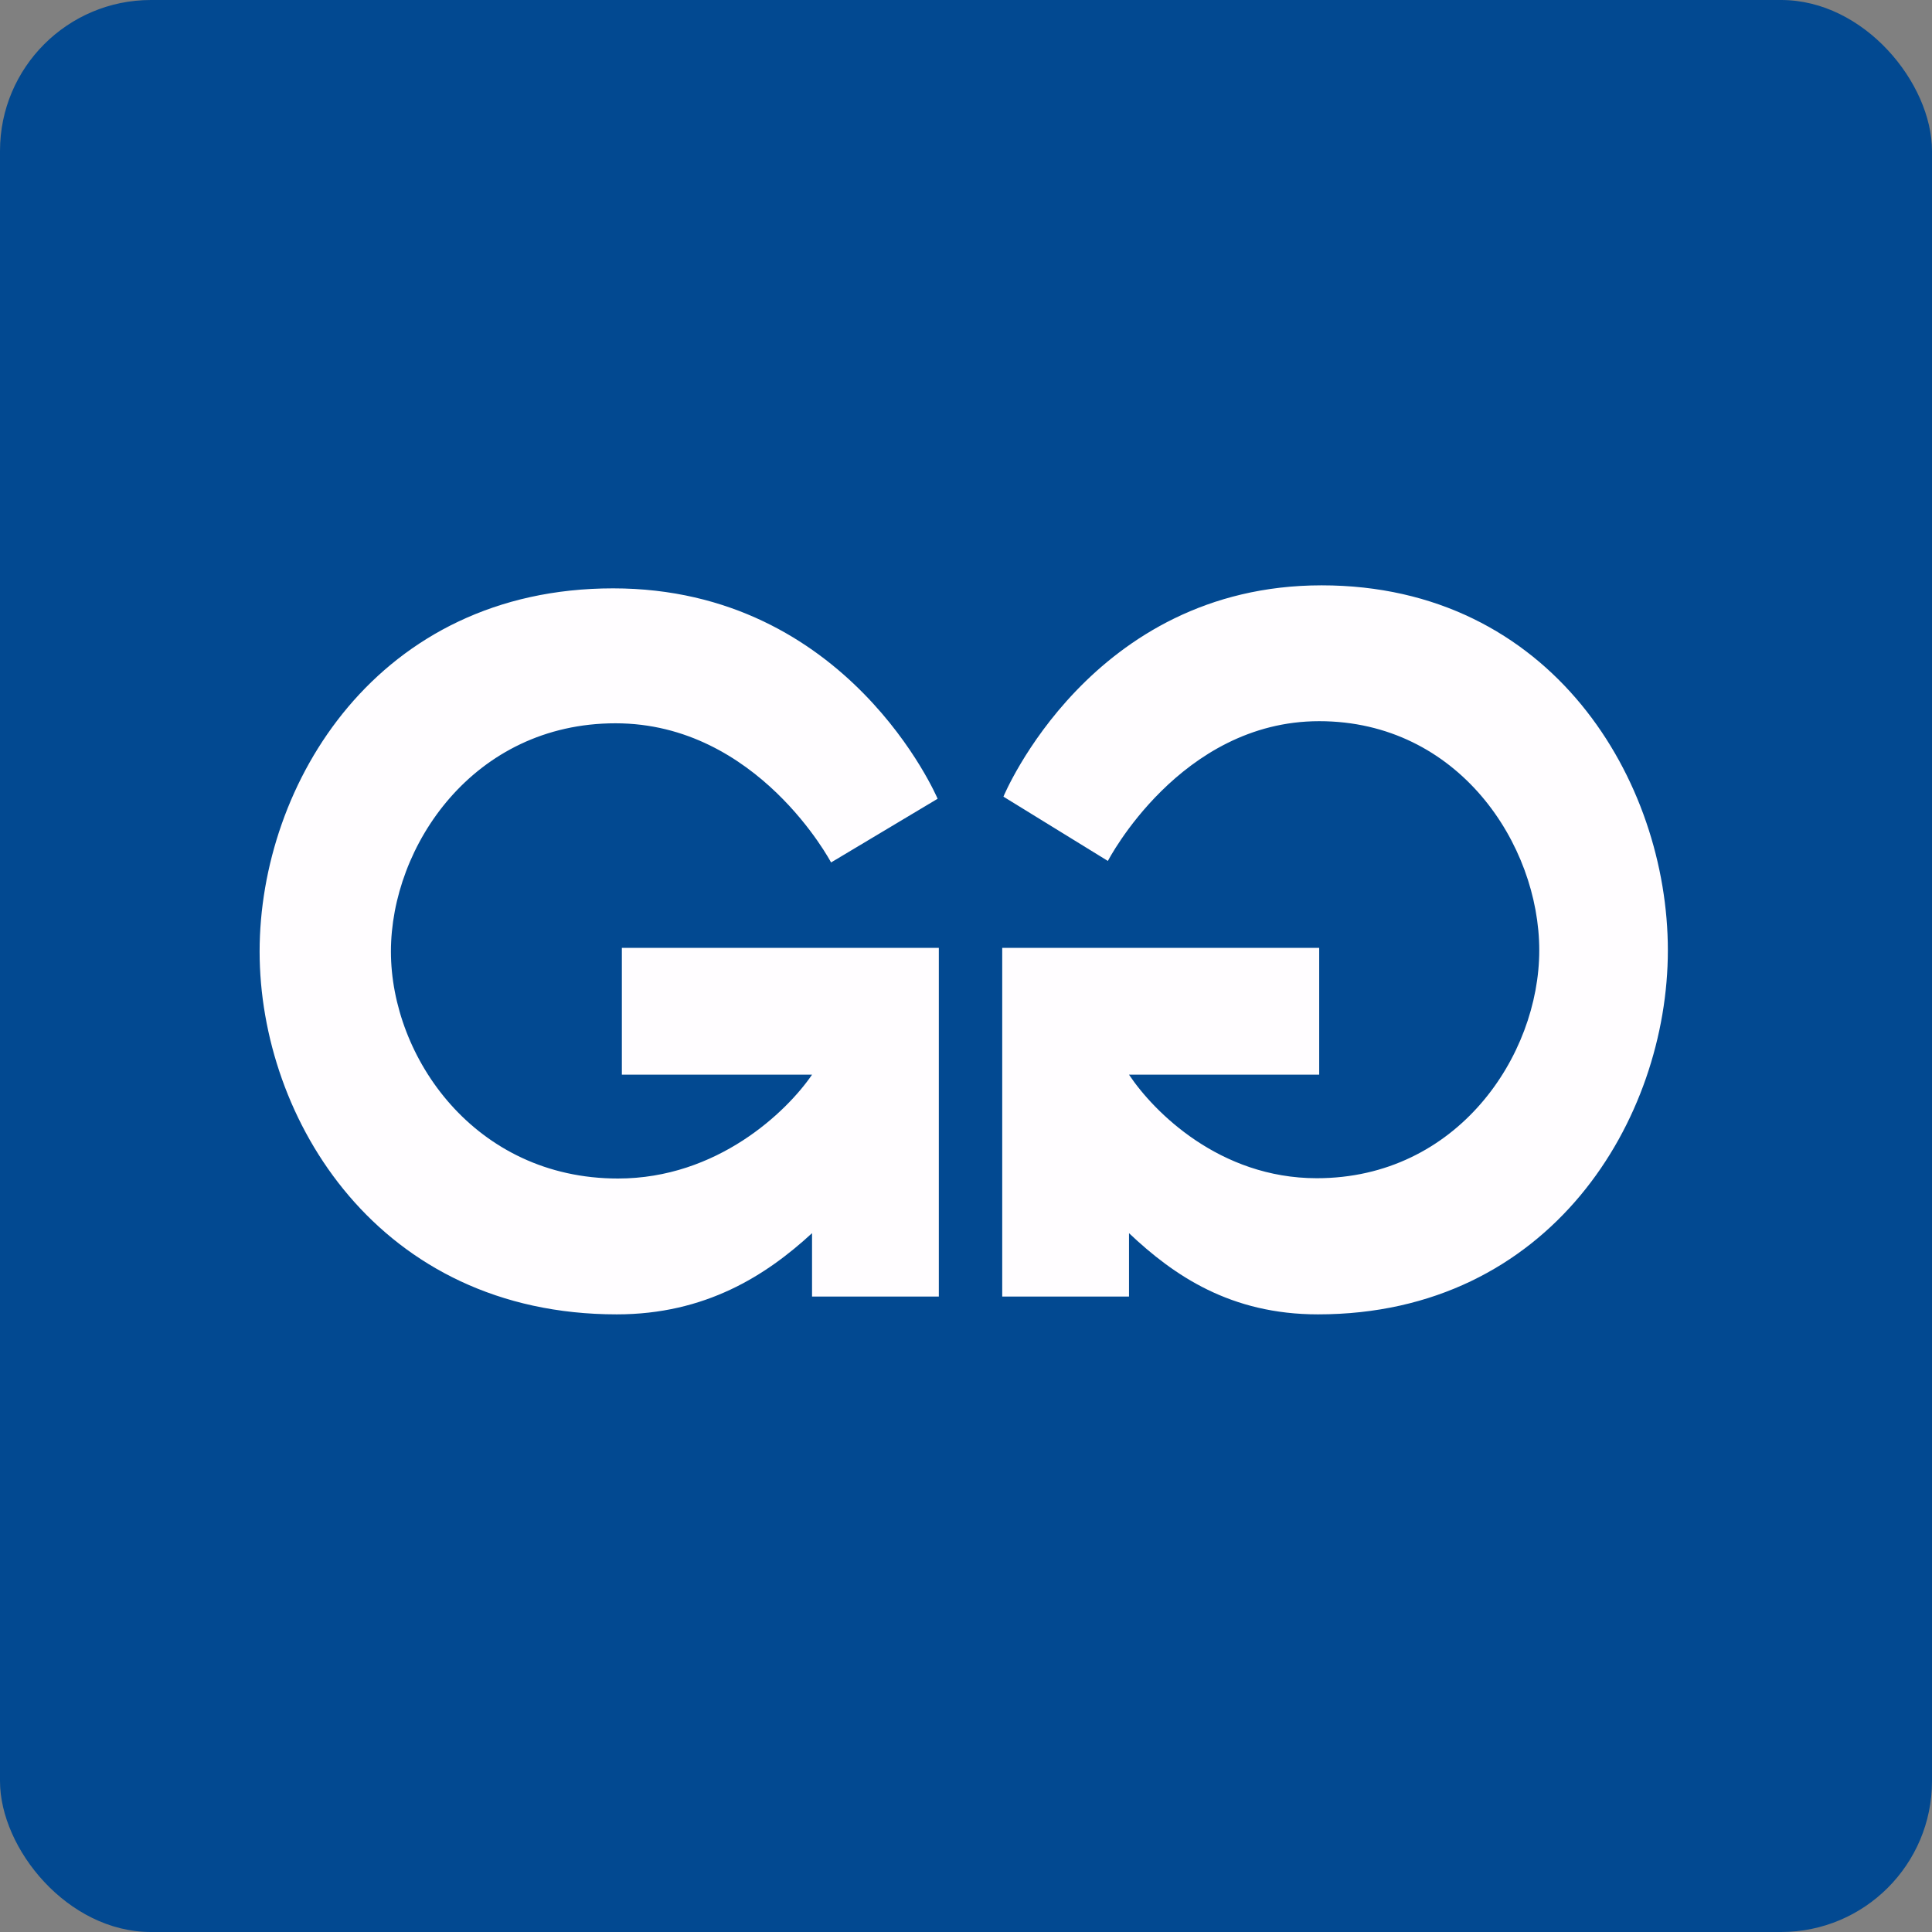
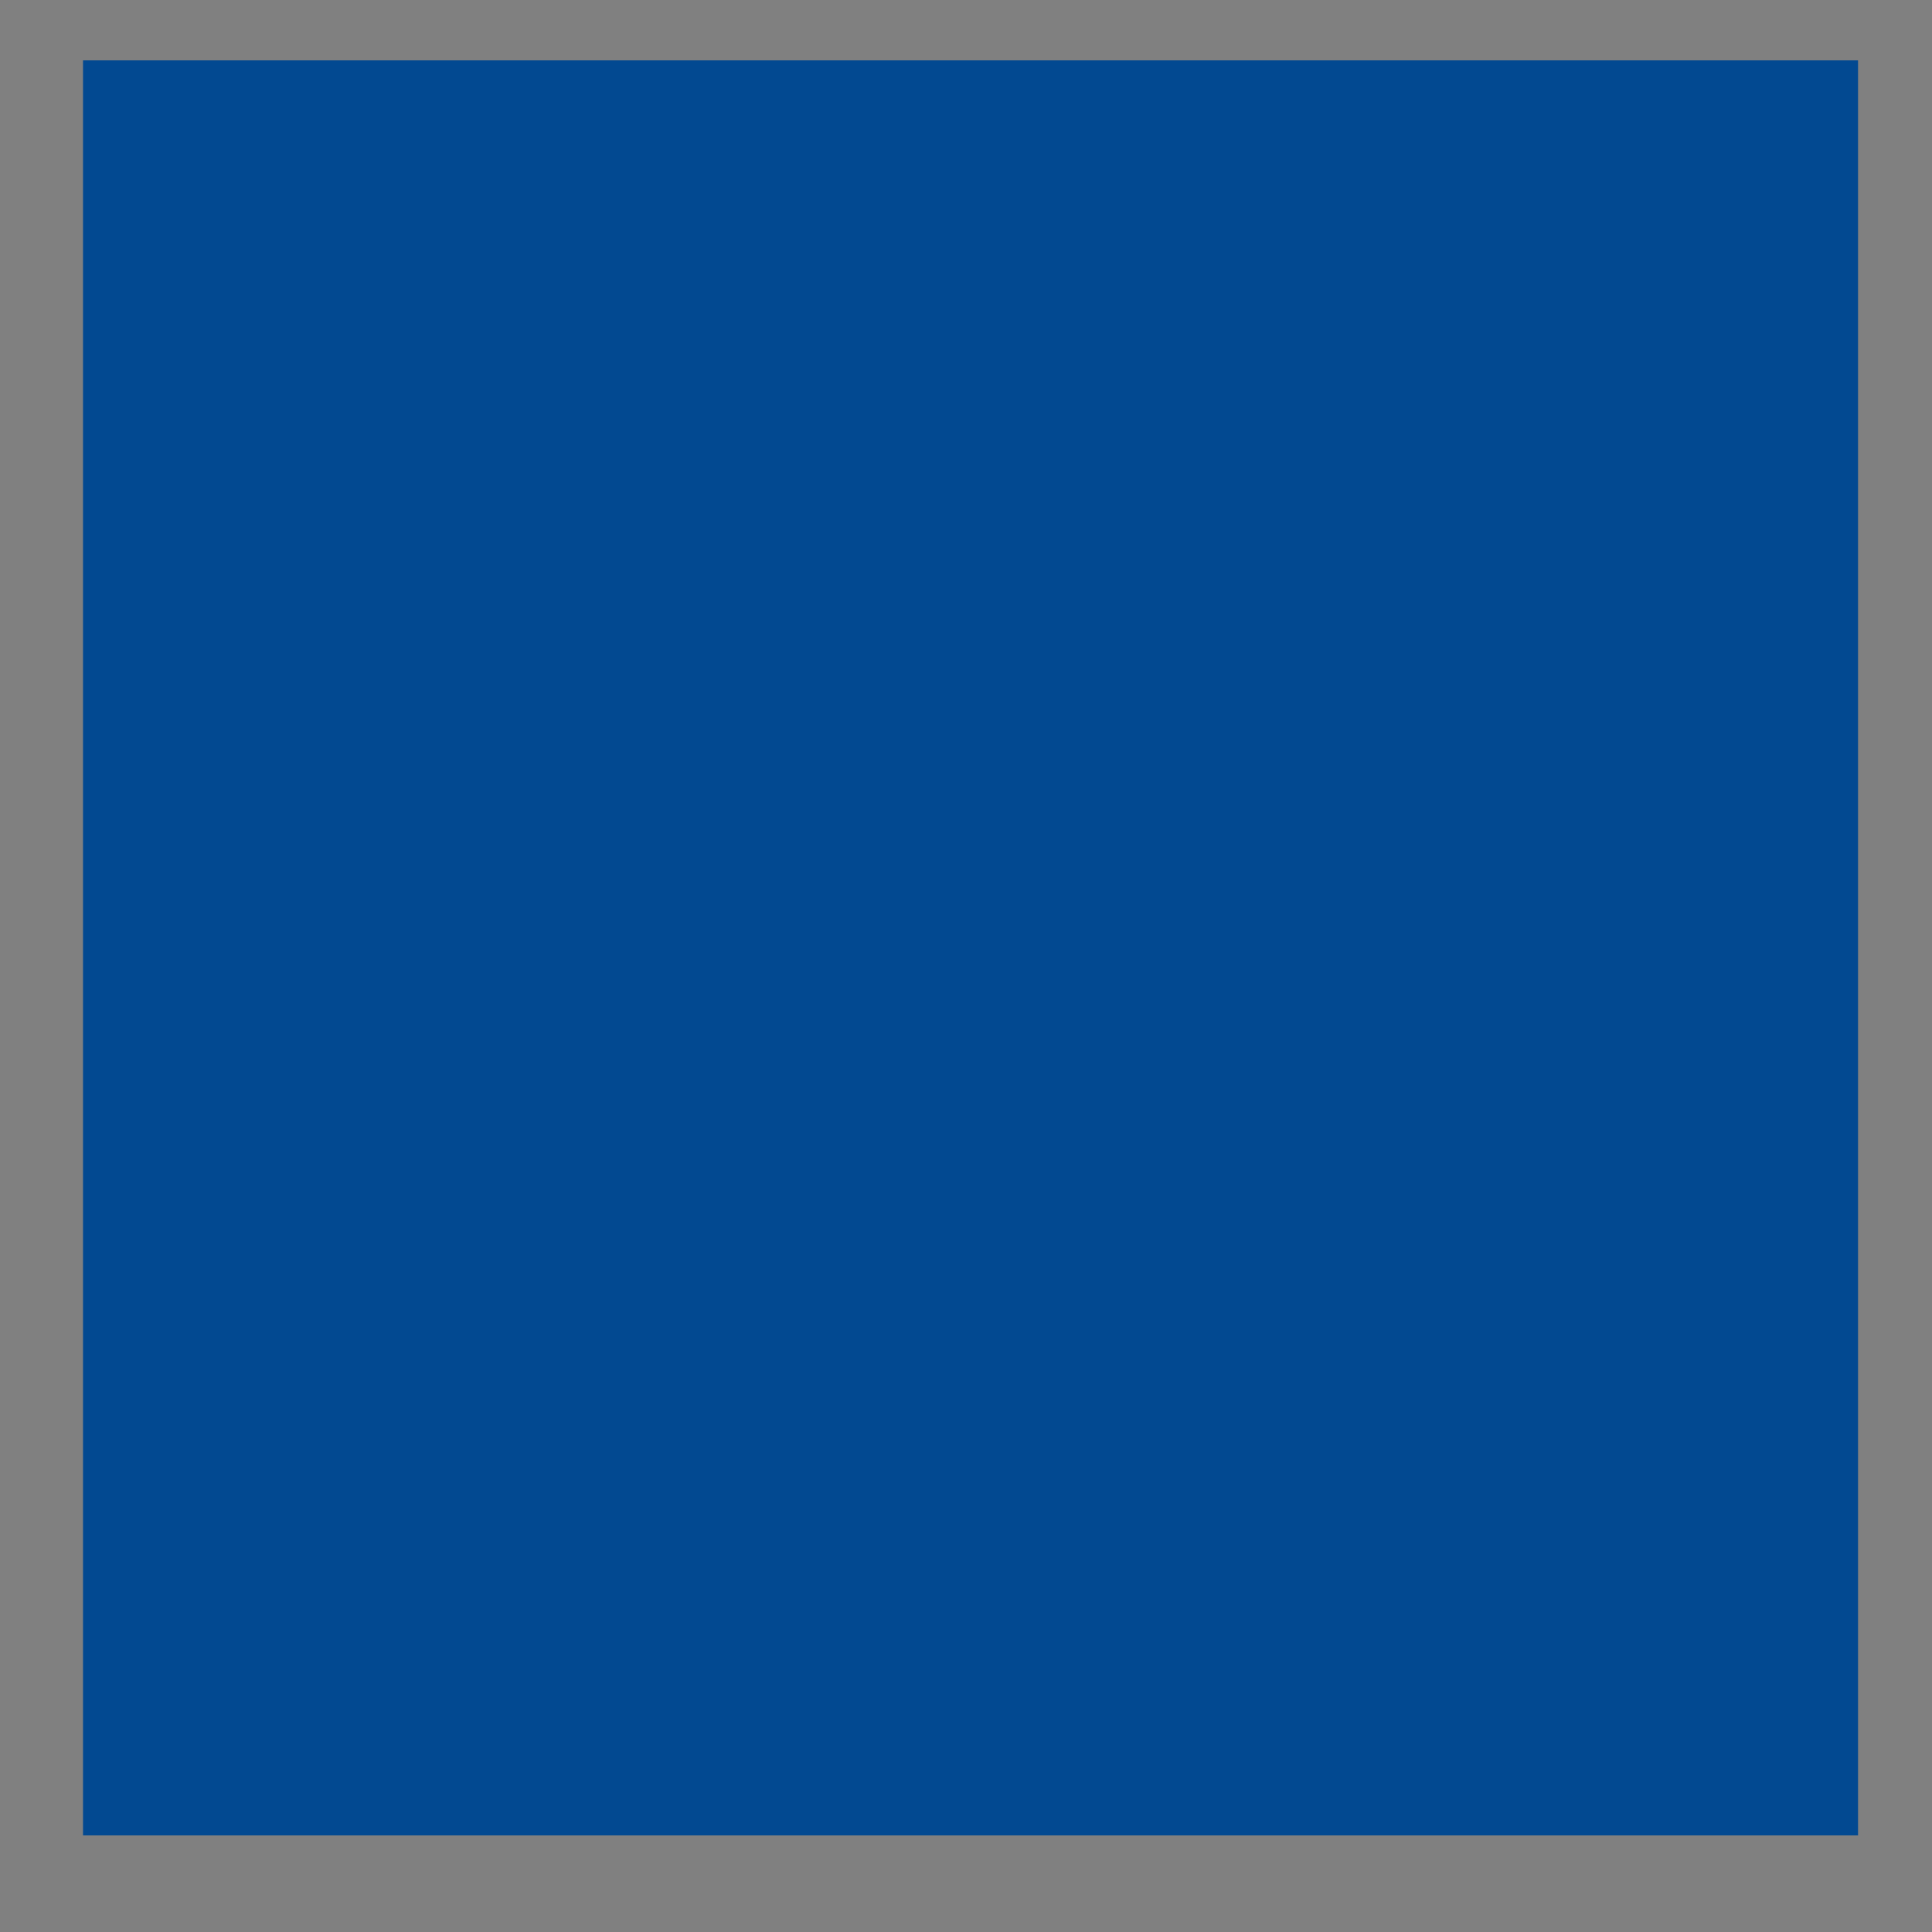
<svg xmlns="http://www.w3.org/2000/svg" width="64" height="64" viewBox="0 0 64 64">
  <rect x="0" y="0" width="64" height="64" fill="#808080" stroke="none" />
-   <rect x="0" y="0" width="64" height="64" rx="5" ry="5" fill="#024991" />
  <path fill="#024991" d="M 2.75,2 L 61.55,2 L 61.55,60.80 L 2.75,60.80 L 2.75,2" />
-   <path d="M 31.10,42.95 L 26.90,42.95 L 26.90,40.85 C 25.38,42.25 23.37,43.54 20.43,43.54 C 12.55,43.54 8.60,37.08 8.60,31.52 C 8.60,25.96 12.51,19.49 20.31,19.49 C 28.11,19.49 31.06,26.46 31.06,26.46 L 27.53,28.57 C 27.53,28.57 25.10,23.96 20.39,23.96 C 15.68,23.96 12.95,28.03 12.95,31.52 C 12.95,35.01 15.72,39.04 20.47,39.04 C 23.76,39.04 26.06,36.83 26.90,35.60 L 20.60,35.60 L 20.60,31.40 L 31.10,31.40 L 31.10,42.95 L 31.10,42.95 M 33.20,31.40 L 43.70,31.40 L 43.70,35.60 L 37.40,35.60 C 38.22,36.83 40.40,39.03 43.62,39.03 C 48.27,39.03 50.99,34.98 50.99,31.48 C 50.99,27.97 48.31,23.89 43.70,23.89 C 39.09,23.89 36.70,28.52 36.70,28.52 L 33.24,26.39 C 33.24,26.39 36.13,19.39 43.78,19.39 C 51.42,19.39 55.25,25.89 55.25,31.48 C 55.25,37.06 51.38,43.54 43.66,43.54 C 40.77,43.54 38.89,42.26 37.40,40.85 L 37.40,42.95 L 33.20,42.95 L 33.20,31.40" fill="#fffdff" />
</svg>